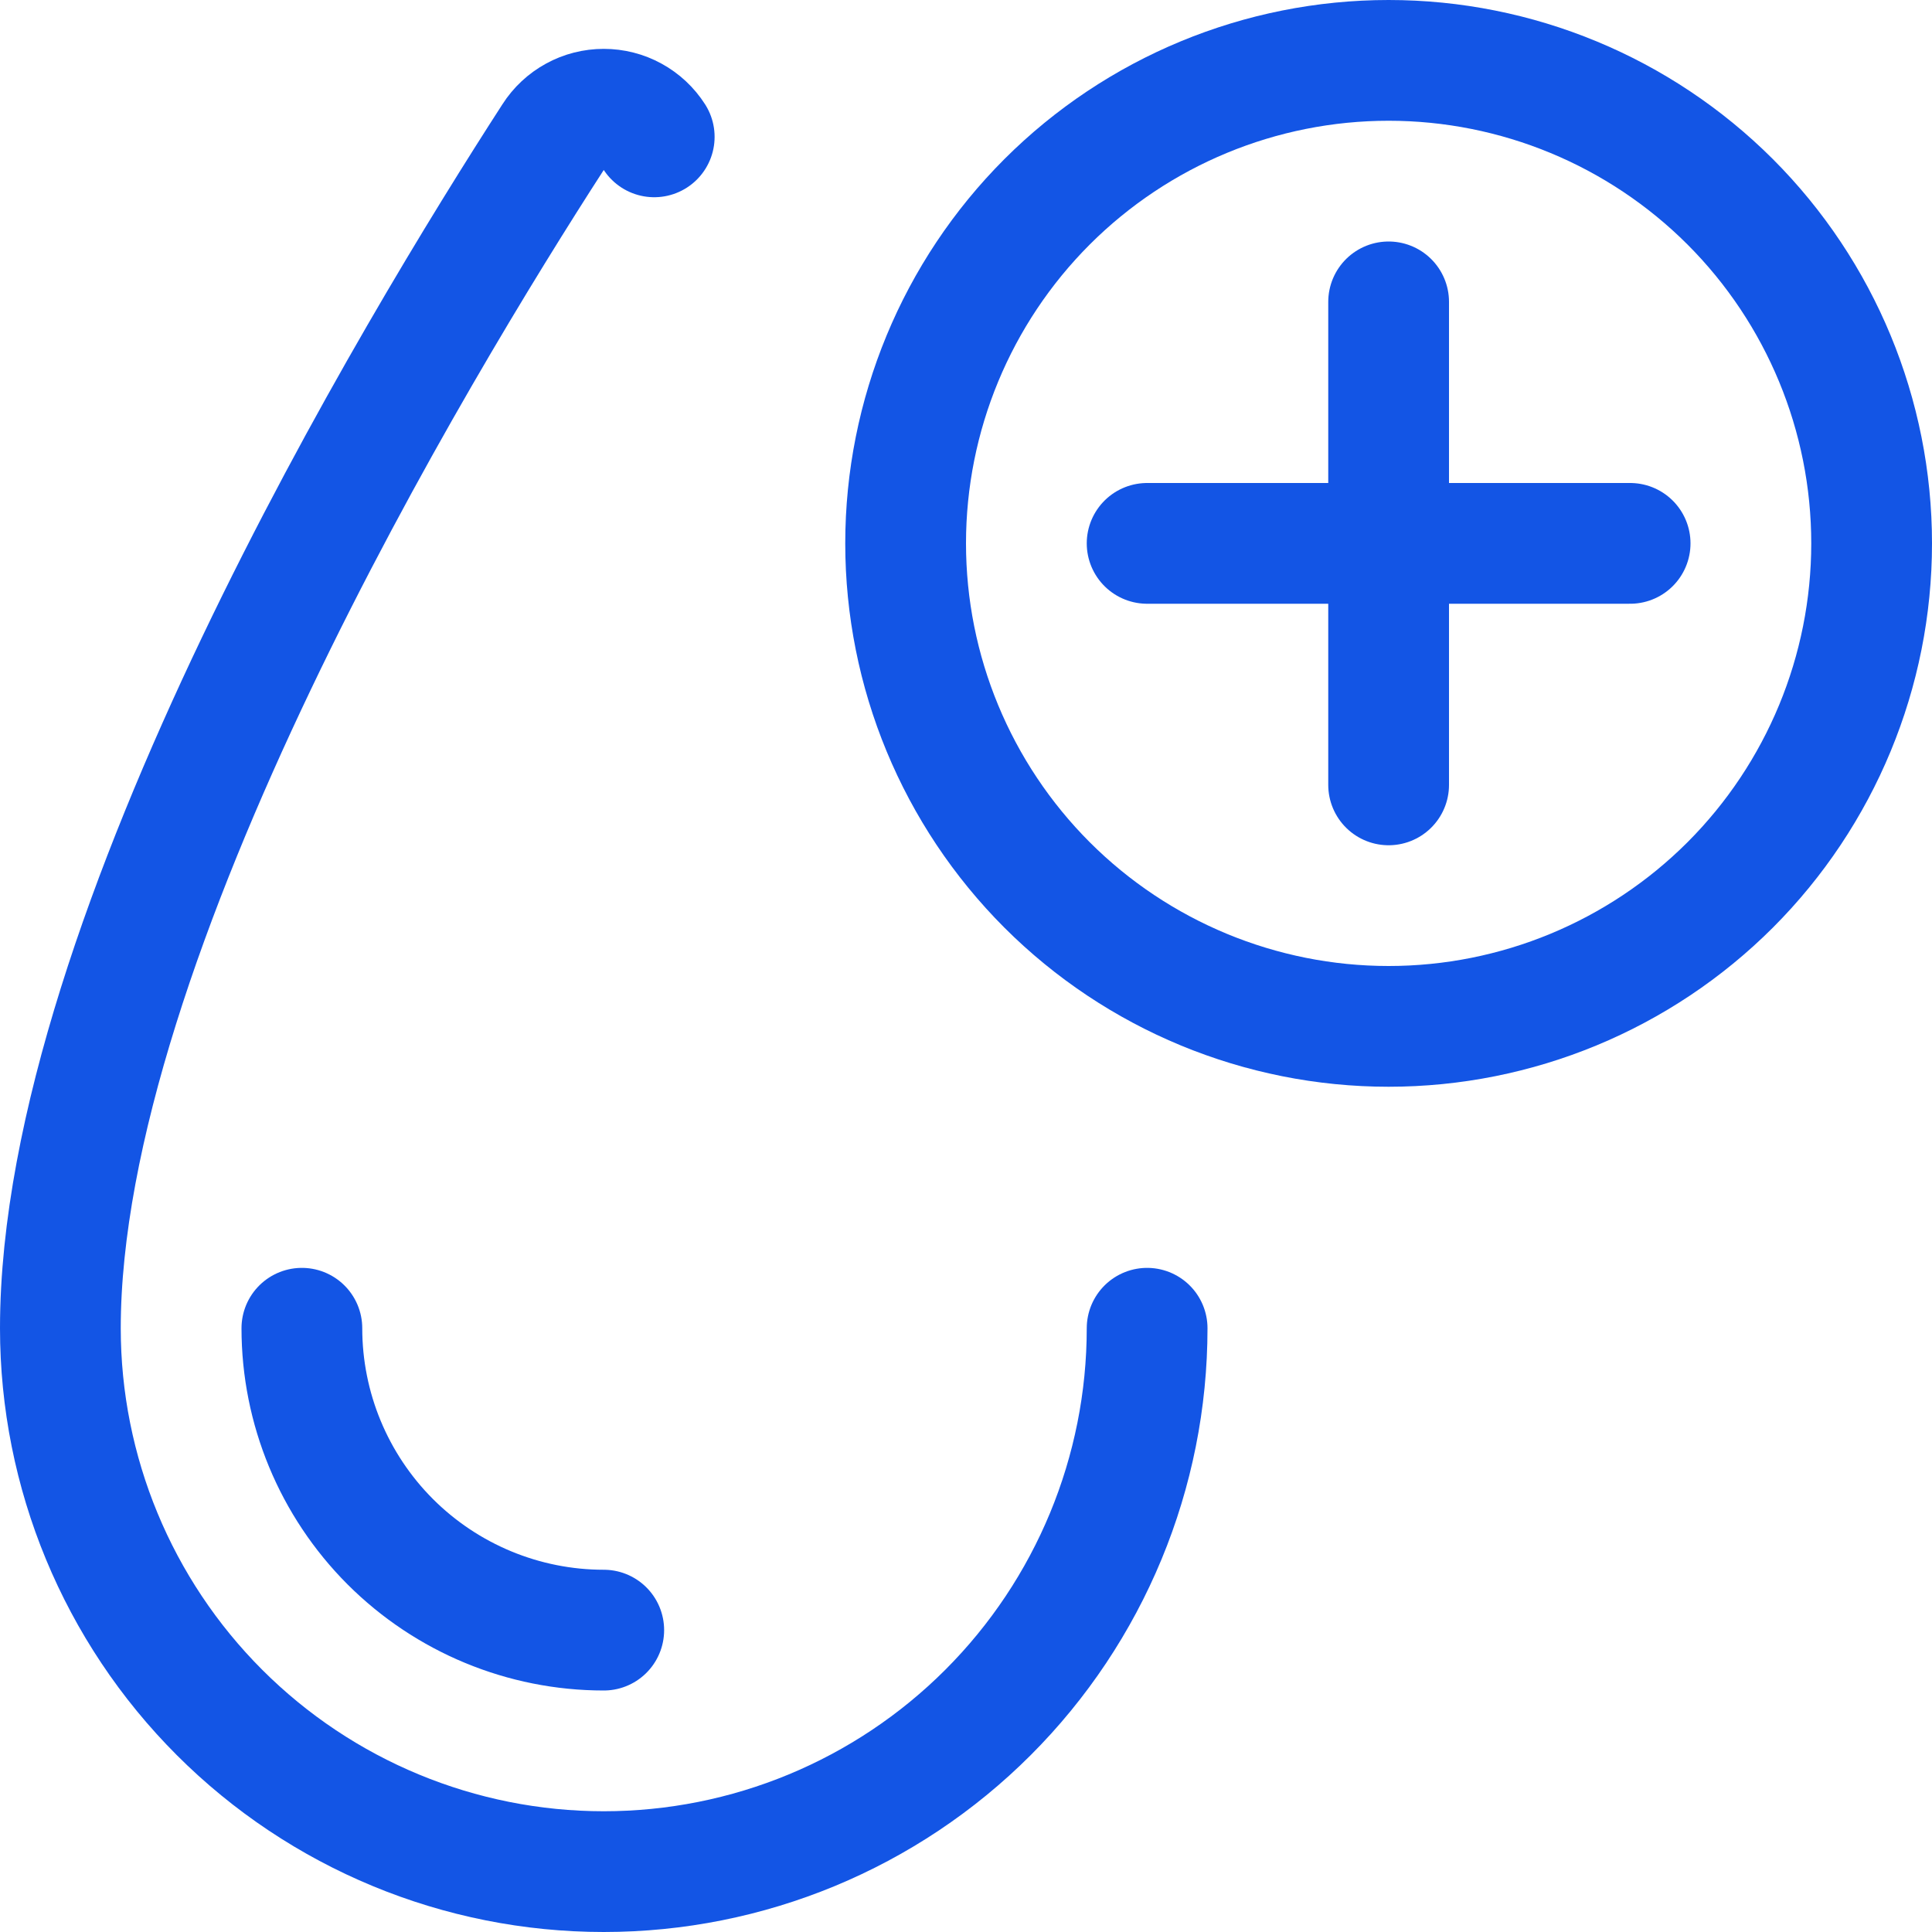
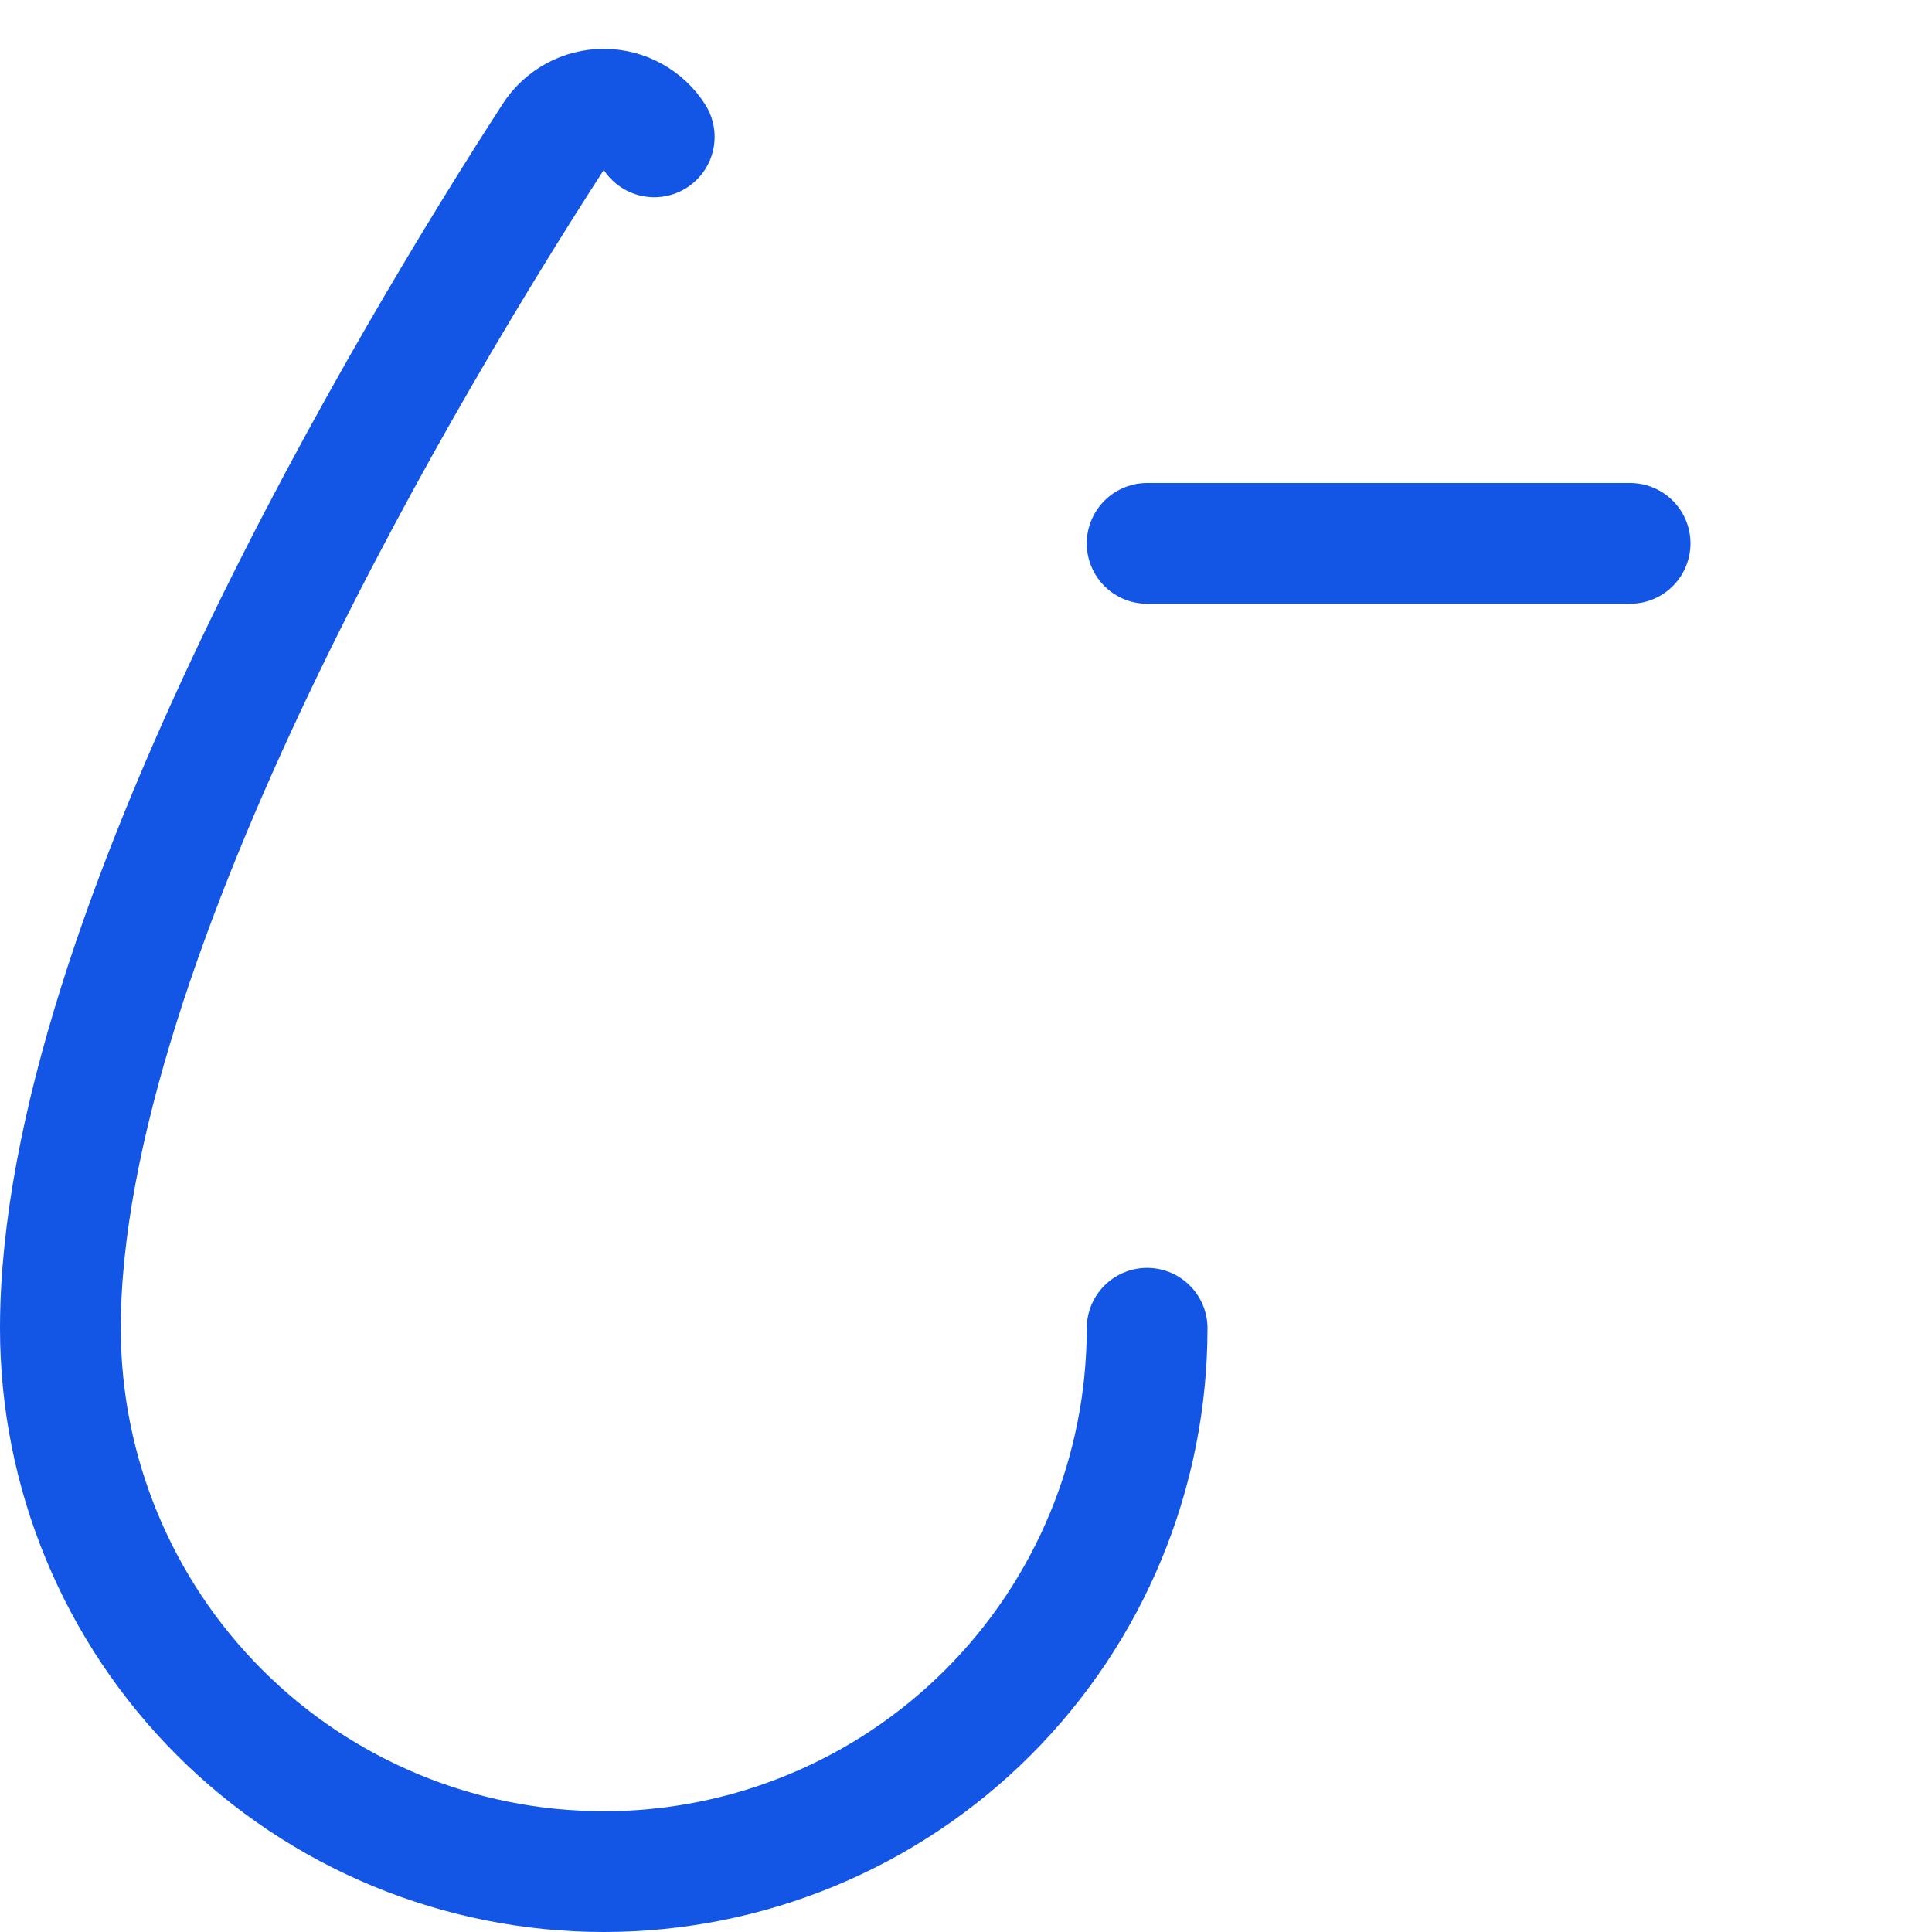
<svg xmlns="http://www.w3.org/2000/svg" width="24" height="24" viewBox="0 0 24 24" fill="none">
  <g clip-path="url(#clip0_2220_875)">
    <path d="M14.25 16.5C14.25 18.29 13.539 20.007 12.273 21.273C11.007 22.539 9.29 23.25 7.5 23.25C5.71 23.25 3.993 22.539 2.727 21.273C1.461 20.007 0.75 18.29 0.75 16.5C0.75 11.629 5.2 4.288 6.873 1.7C6.94 1.595 7.033 1.508 7.143 1.448C7.252 1.388 7.375 1.357 7.5 1.357C7.625 1.357 7.748 1.388 7.857 1.448C7.967 1.508 8.06 1.595 8.127 1.7" stroke="#1355E5" stroke-width="1.5" stroke-linecap="round" stroke-linejoin="round" />
-     <path d="M7.5 20.25C6.505 20.25 5.552 19.855 4.848 19.152C4.145 18.448 3.75 17.495 3.75 16.5" stroke="#1355E5" stroke-width="1.5" stroke-linecap="round" stroke-linejoin="round" />
-     <path d="M11.25 6.75C11.25 8.341 11.882 9.867 13.007 10.993C14.133 12.118 15.659 12.75 17.25 12.75C18.841 12.75 20.367 12.118 21.493 10.993C22.618 9.867 23.25 8.341 23.25 6.75C23.25 5.159 22.618 3.633 21.493 2.507C20.367 1.382 18.841 0.75 17.25 0.75C15.659 0.75 14.133 1.382 13.007 2.507C11.882 3.633 11.25 5.159 11.25 6.75Z" stroke="#1355E5" stroke-width="1.5" stroke-linecap="round" stroke-linejoin="round" />
    <path d="M14.25 6.75H20.25" stroke="#1355E5" stroke-width="1.5" stroke-linecap="round" stroke-linejoin="round" />
-     <path d="M17.25 9.75L17.25 3.75" stroke="#1355E5" stroke-width="1.5" stroke-linecap="round" stroke-linejoin="round" />
  </g>
  <defs>
    <clipPath id="clip0_2220_875">
      <rect width="24" height="24" fill="white" />
    </clipPath>
  </defs>
</svg>